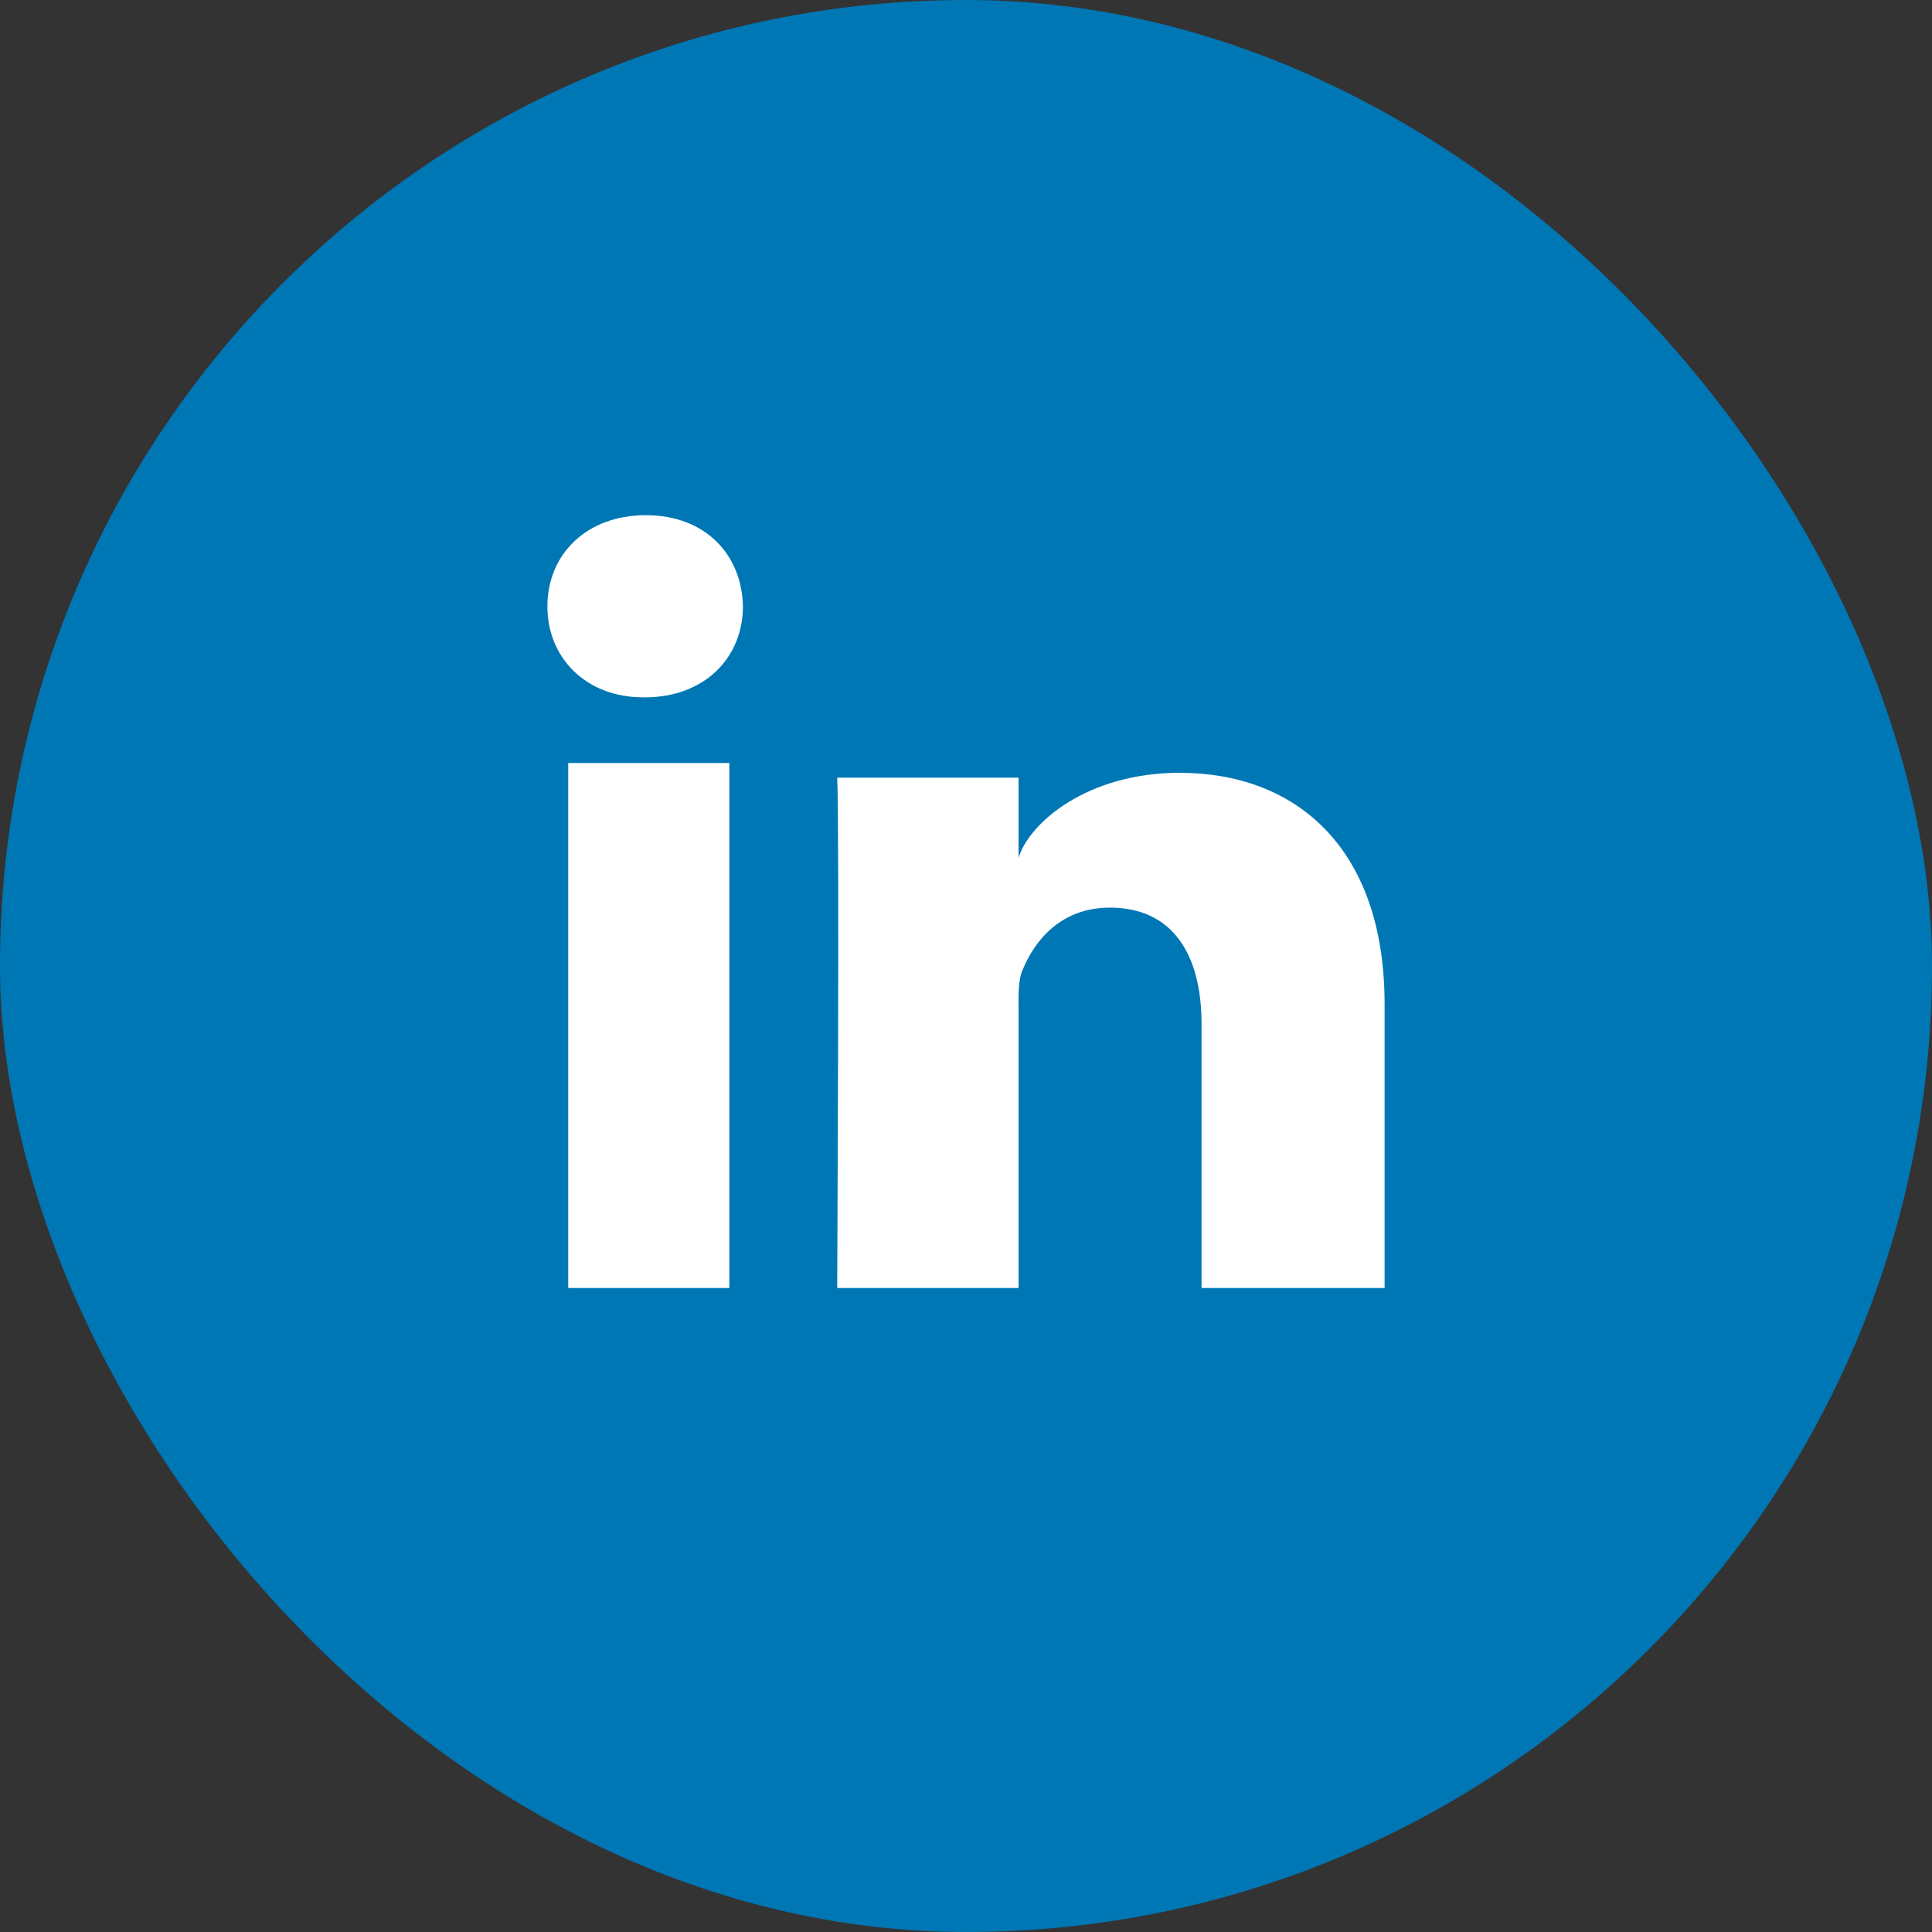
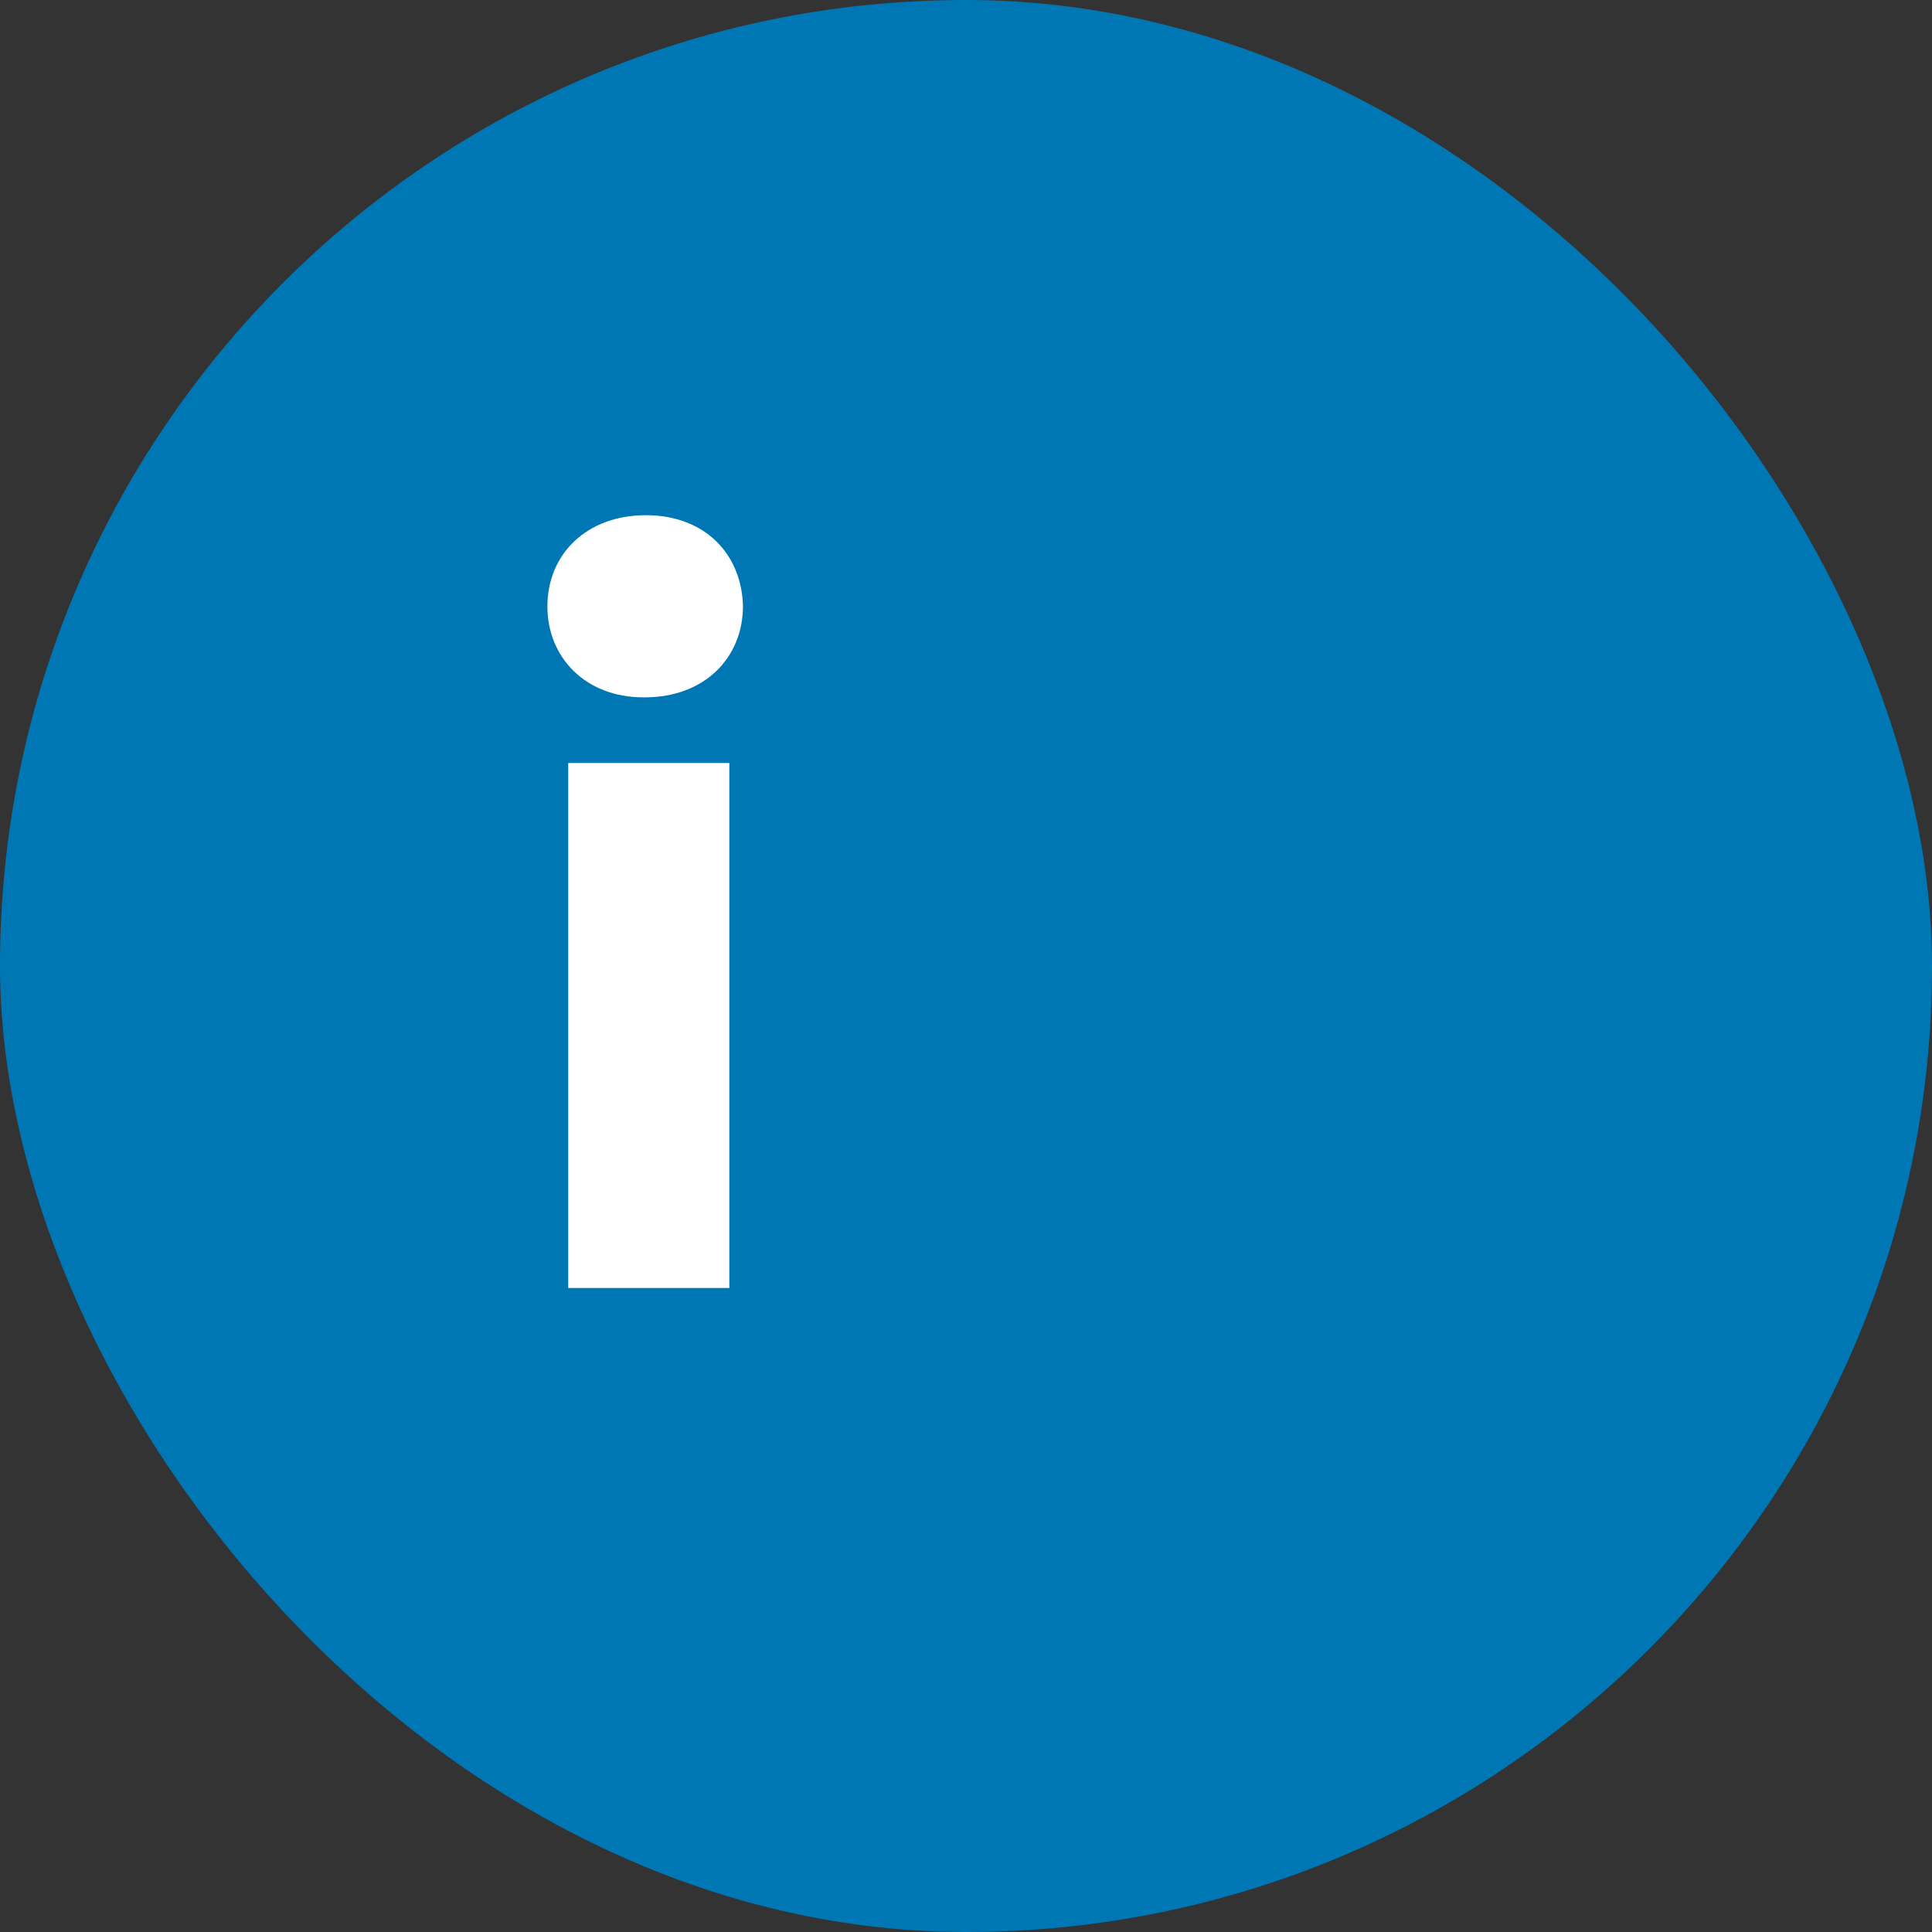
<svg xmlns="http://www.w3.org/2000/svg" xmlns:xlink="http://www.w3.org/1999/xlink" width="60px" height="60px" viewBox="0 0 60 60" version="1.1">
  <rect x="0" y="0" width="60" height="60" fill="#333333" stroke="none" />
  <title>icons/social-linkedin</title>
  <defs>
    <rect id="path-1" x="0" y="0" width="60" height="60" rx="30" />
  </defs>
  <g id="Page-1" stroke="none" stroke-width="1" fill="none" fill-rule="evenodd">
    <g id="icons" transform="translate(-760, -2839)">
      <g id="social" transform="translate(180, 2737)">
        <g id="icons/social/linkedin" transform="translate(578, 100)">
          <rect id="Rectangle" fill="#EEEEEE" opacity="0" x="0" y="0" width="64" height="64" />
          <g id="linkedin" transform="translate(2, 2)">
            <g id="Group-20">
              <mask id="mask-2" fill="white">
                <use xlink:href="#path-1" />
              </mask>
              <use id="grid" fill="#0077B5" xlink:href="#path-1" />
            </g>
            <g id="Group-19" transform="translate(17, 16)" fill="#FFFFFF">
-               <path d="M26,24 L20.315,24 L20.315,15.799 C20.315,13.653 19.425,12.187 17.47,12.187 C15.974,12.187 15.142,13.176 14.755,14.129 C14.61,14.471 14.632,14.948 14.632,15.424 L14.632,24 L9,24 C9,24 9.073,9.473 9,8.152 L14.632,8.152 L14.632,10.64 C14.965,9.552 16.765,8 19.637,8 C23.2,8 26,10.28 26,15.188 L26,24 L26,24 Z" id="icon-social_LinkedIn" />
              <g id="Group-17">
-                 <path d="M3.021,5.657 L2.985,5.657 C1.174,5.657 0,4.411 0,2.831 C0,1.22 1.209,0 3.056,0 C4.902,0 6.036,1.217 6.073,2.826 C6.073,4.406 4.902,5.657 3.021,5.657 L3.021,5.657 L3.021,5.657 Z" id="icon-social_LinkedIn" />
+                 <path d="M3.021,5.657 L2.985,5.657 C1.174,5.657 0,4.411 0,2.831 C0,1.22 1.209,0 3.056,0 C4.902,0 6.036,1.217 6.073,2.826 C6.073,4.406 4.902,5.657 3.021,5.657 L3.021,5.657 Z" id="icon-social_LinkedIn" />
                <polygon id="icon-social_LinkedIn" points="0.647 7.696 5.65 7.696 5.65 24 0.647 24" />
              </g>
            </g>
          </g>
        </g>
      </g>
    </g>
  </g>
</svg>